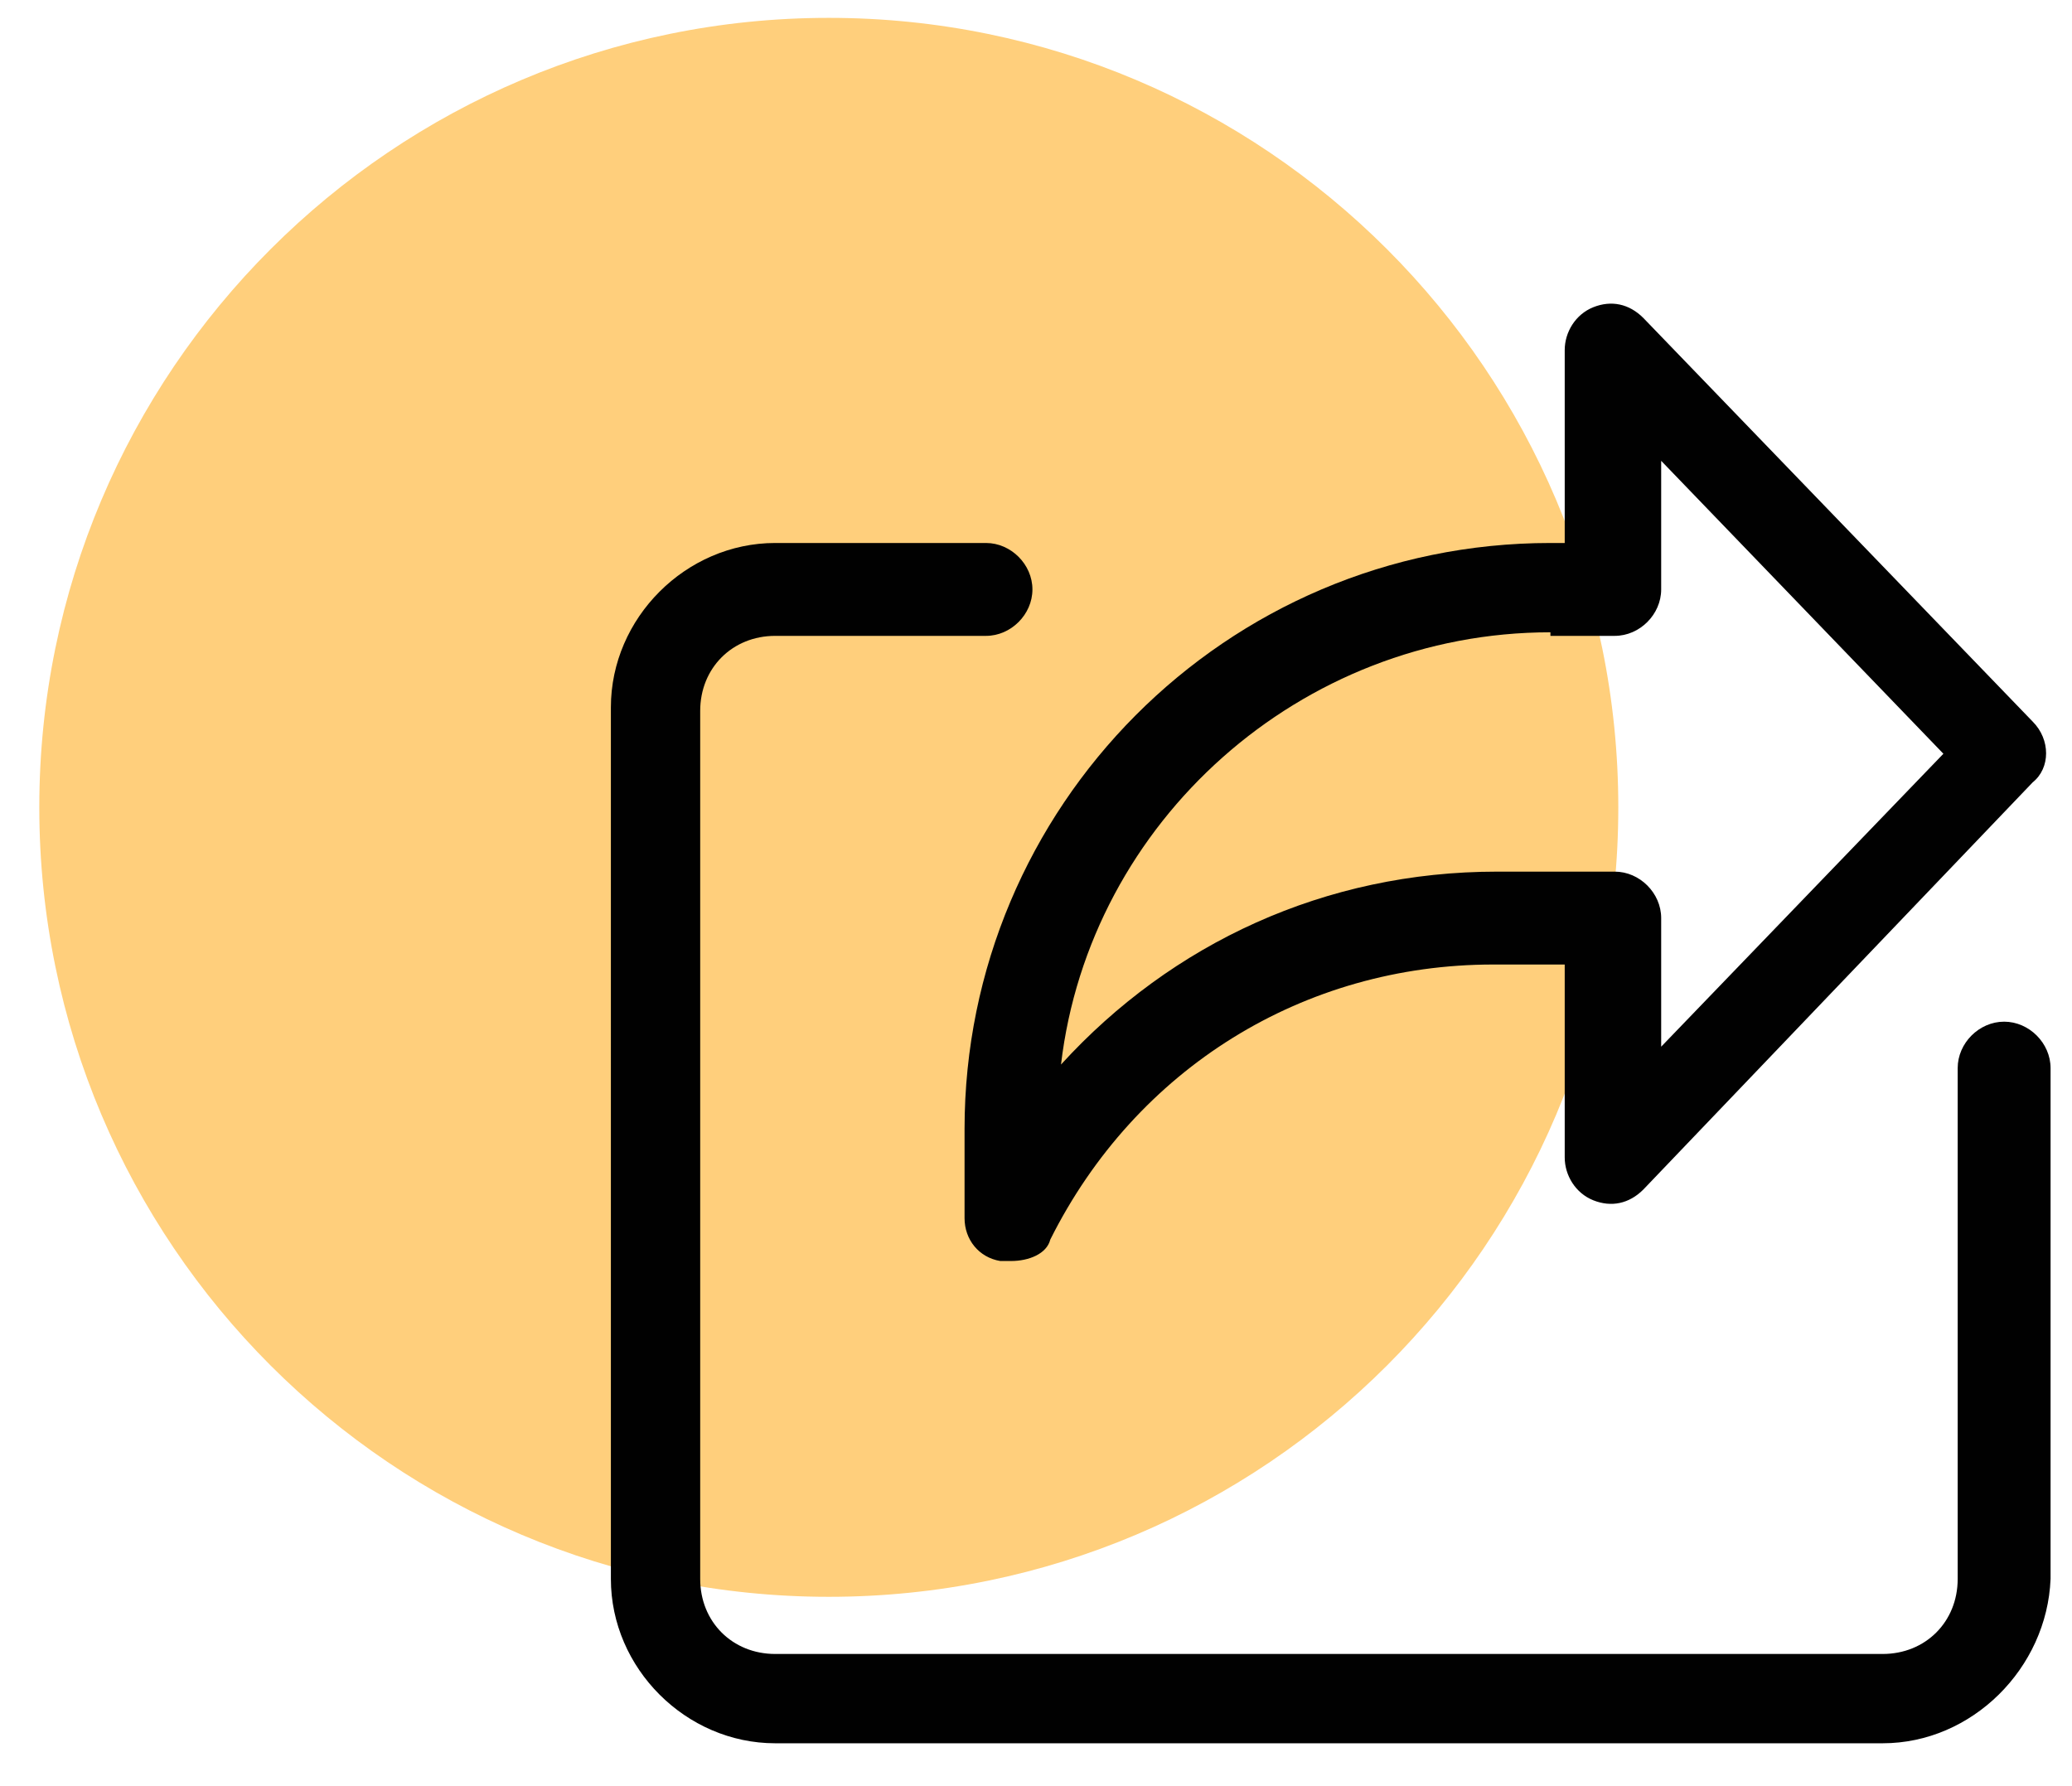
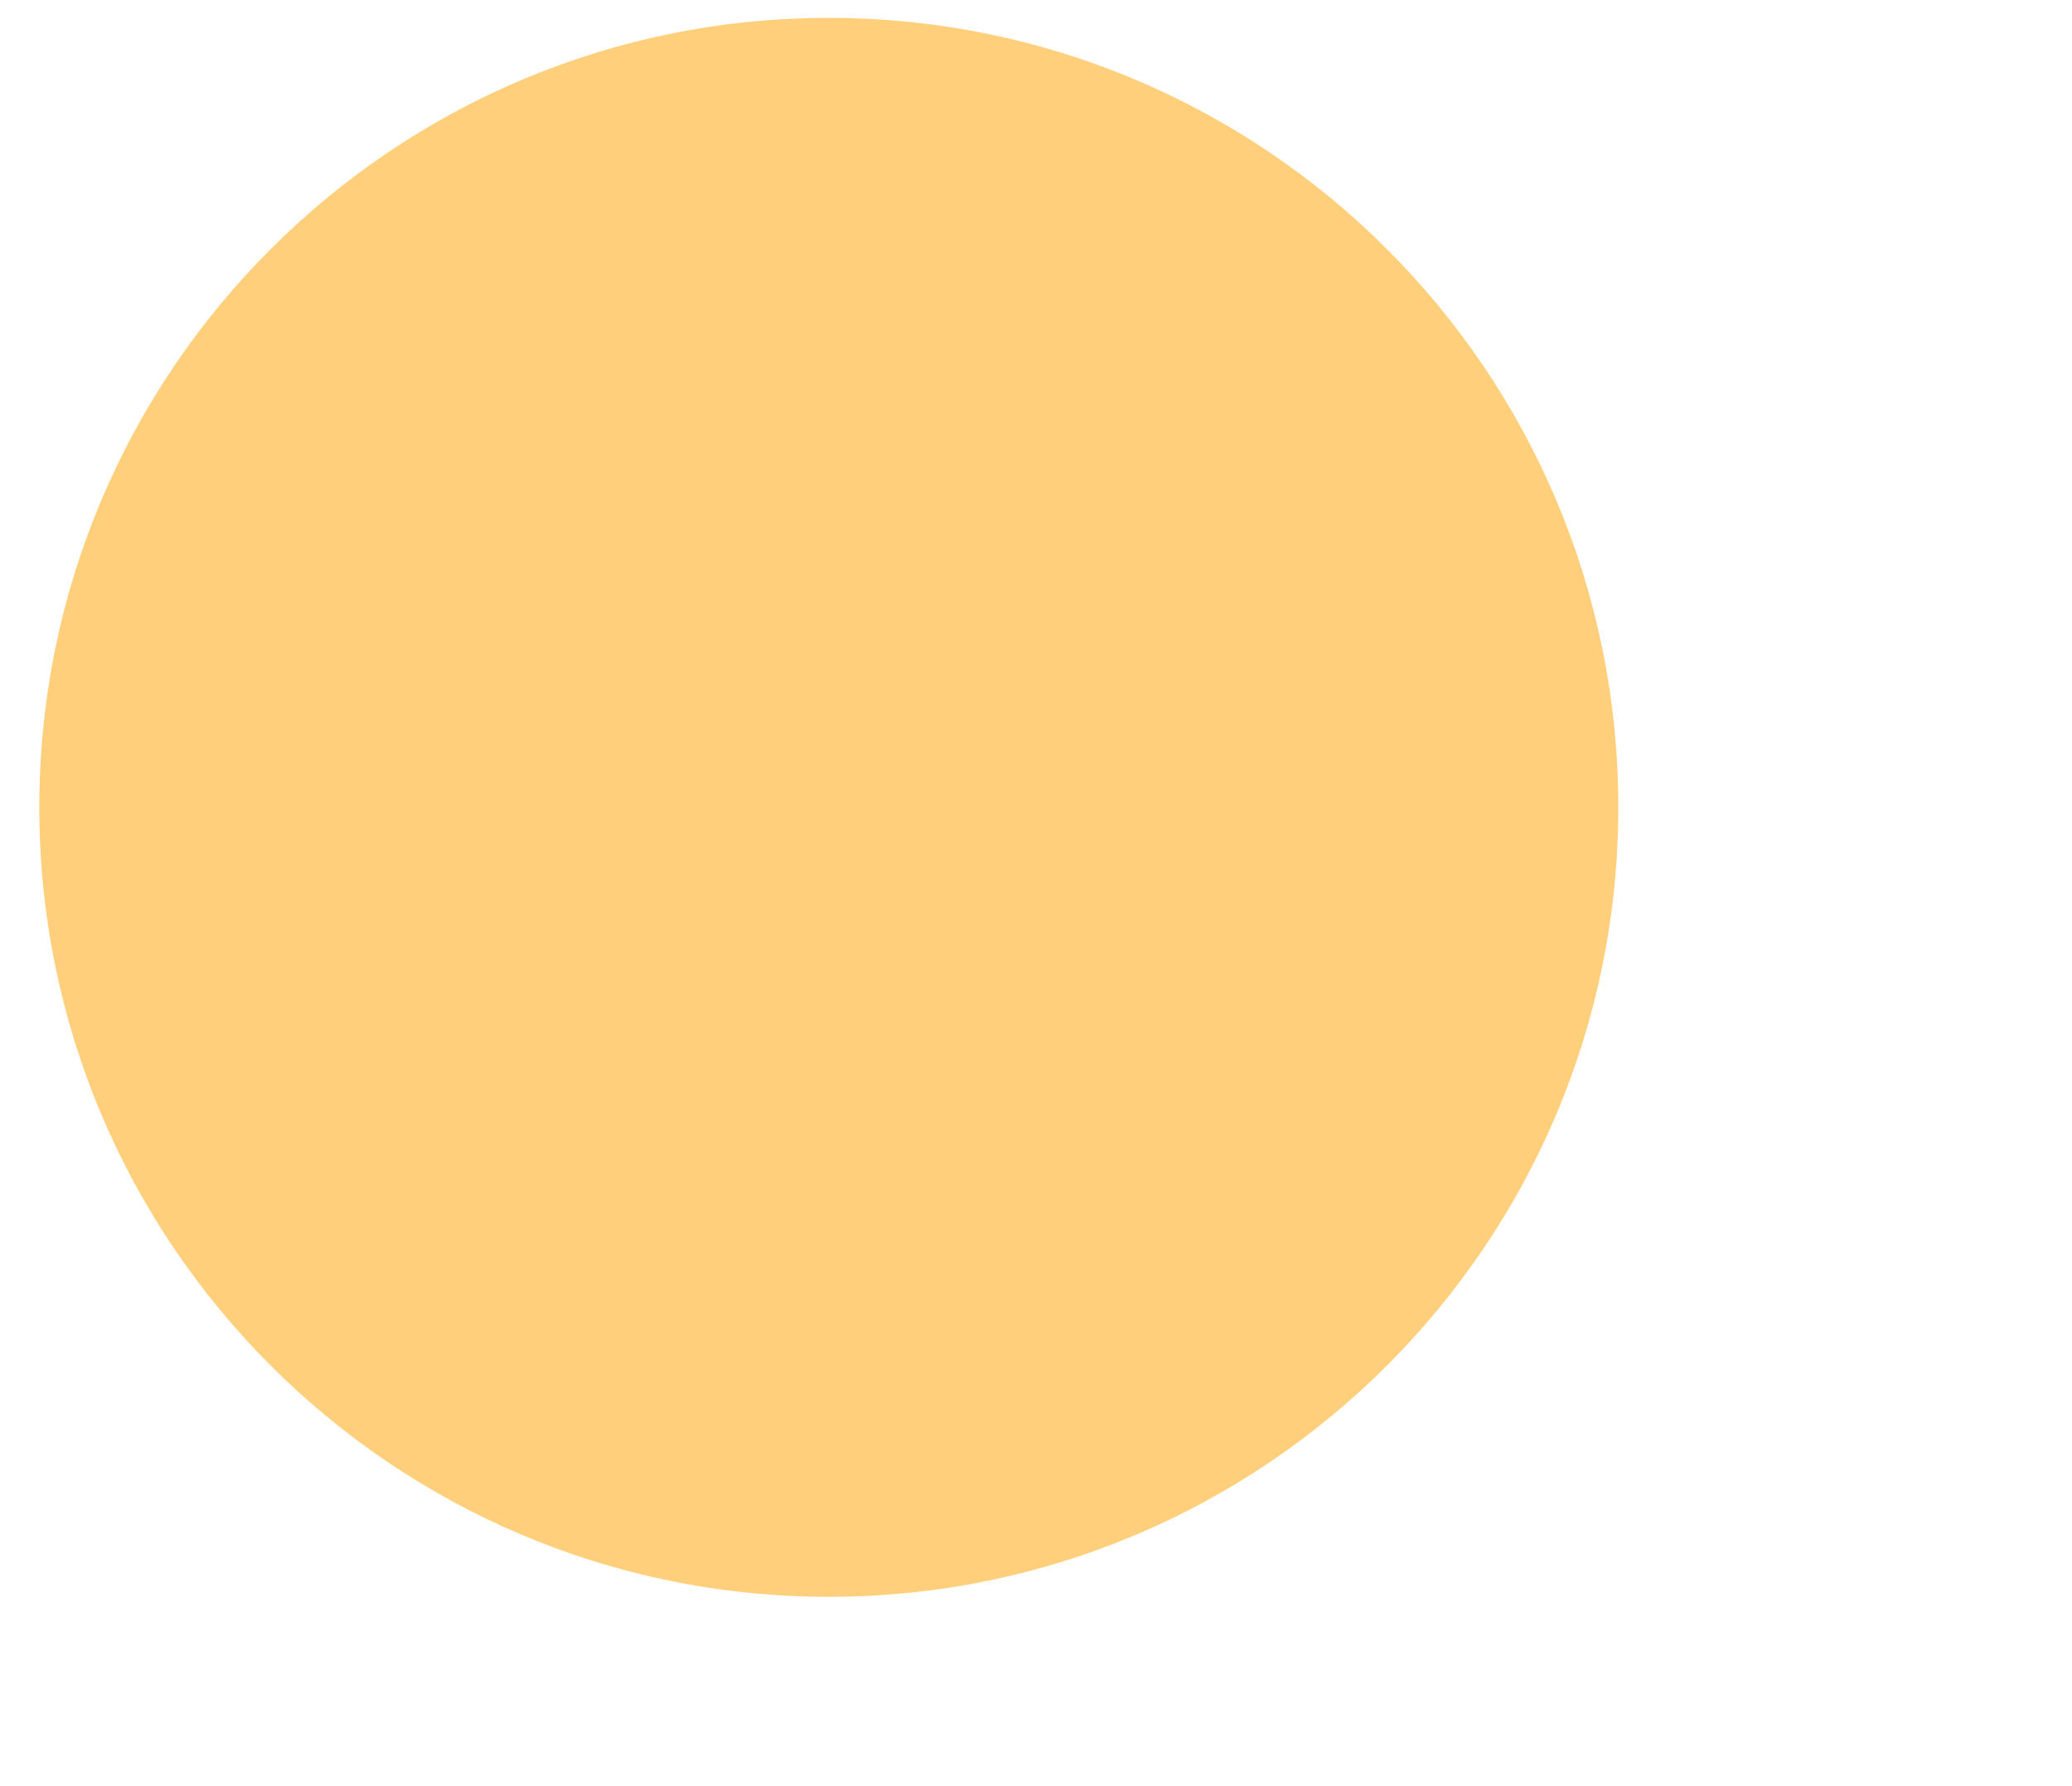
<svg xmlns="http://www.w3.org/2000/svg" version="1.1" id="Layer_1" x="0px" y="0px" viewBox="0 0 58 50" style="enable-background:new 0 0 58 50;" xml:space="preserve">
  <style type="text/css">
	.Drop_x0020_Shadow{fill:none;}
	.Round_x0020_Corners_x0020_2_x0020_pt{fill:#FFFFFF;stroke:#000000;stroke-miterlimit:10;}
	.Live_x0020_Reflect_x0020_X{fill:none;}
	.Bevel_x0020_Soft{fill:url(#SVGID_1_);}
	.Dusk{fill:#FFFFFF;}
	.Foliage_GS{fill:#FFDD00;}
	.Pompadour_GS{fill-rule:evenodd;clip-rule:evenodd;fill:#44ADE2;}
	.st0{fill:#FFCF7C;}
	.st1{fill:#010101;}
</style>
  <linearGradient id="SVGID_1_" gradientUnits="userSpaceOnUse" x1="-221" y1="-225" x2="-220.293" y2="-224.293">
    <stop offset="0" style="stop-color:#DEDFE3" />
    <stop offset="0.174" style="stop-color:#D8D9DD" />
    <stop offset="0.352" style="stop-color:#C9CACD" />
    <stop offset="0.532" style="stop-color:#B4B5B8" />
    <stop offset="0.714" style="stop-color:#989A9C" />
    <stop offset="0.895" style="stop-color:#797C7E" />
    <stop offset="1" style="stop-color:#656B6C" />
  </linearGradient>
  <g>
    <path class="st0" d="M45.3,22.6c0,12.2-9.9,22.1-22.1,22.1C11,44.7,1.1,34.8,1.1,22.6C1.1,10.4,11,0.5,23.2,0.5   C35.4,0.5,45.3,10.4,45.3,22.6" />
-     <path class="st1" d="M52.7,48.8h-31c-2.5,0-4.6-2.1-4.6-4.6V19.8c0-2.5,2.1-4.6,4.6-4.6h5.9c0.7,0,1.3,0.6,1.3,1.3   c0,0.7-0.6,1.3-1.3,1.3h-5.9c-1.2,0-2.1,0.9-2.1,2.1v24.3c0,1.2,0.9,2.1,2.1,2.1h31c1.2,0,2.1-0.9,2.1-2.1V29.9   c0-0.7,0.6-1.3,1.3-1.3c0.7,0,1.3,0.6,1.3,1.3v14.3C57.3,46.7,55.2,48.8,52.7,48.8" />
-     <path class="st1" d="M28.3,35.3c-0.1,0-0.2,0-0.3,0c-0.6-0.1-1-0.6-1-1.2v-2.5c0-9,7.3-16.4,16.4-16.4h0.4V9.8c0-0.5,0.3-1,0.8-1.2   c0.5-0.2,1-0.1,1.4,0.3l10.9,11.3c0.5,0.5,0.5,1.3,0,1.7L46,33.3c-0.4,0.4-0.9,0.5-1.4,0.3c-0.5-0.2-0.8-0.7-0.8-1.2V27h-2   c-5.3,0-10,2.9-12.4,7.7C29.3,35.1,28.8,35.3,28.3,35.3 M43.4,17.7c-7,0-12.9,5.3-13.7,12.1c3.1-3.4,7.4-5.4,12.2-5.4h3.3   c0.7,0,1.3,0.6,1.3,1.3v3.6l7.9-8.2l-7.9-8.2v3.6c0,0.7-0.6,1.3-1.3,1.3H43.4z" />
  </g>
</svg>